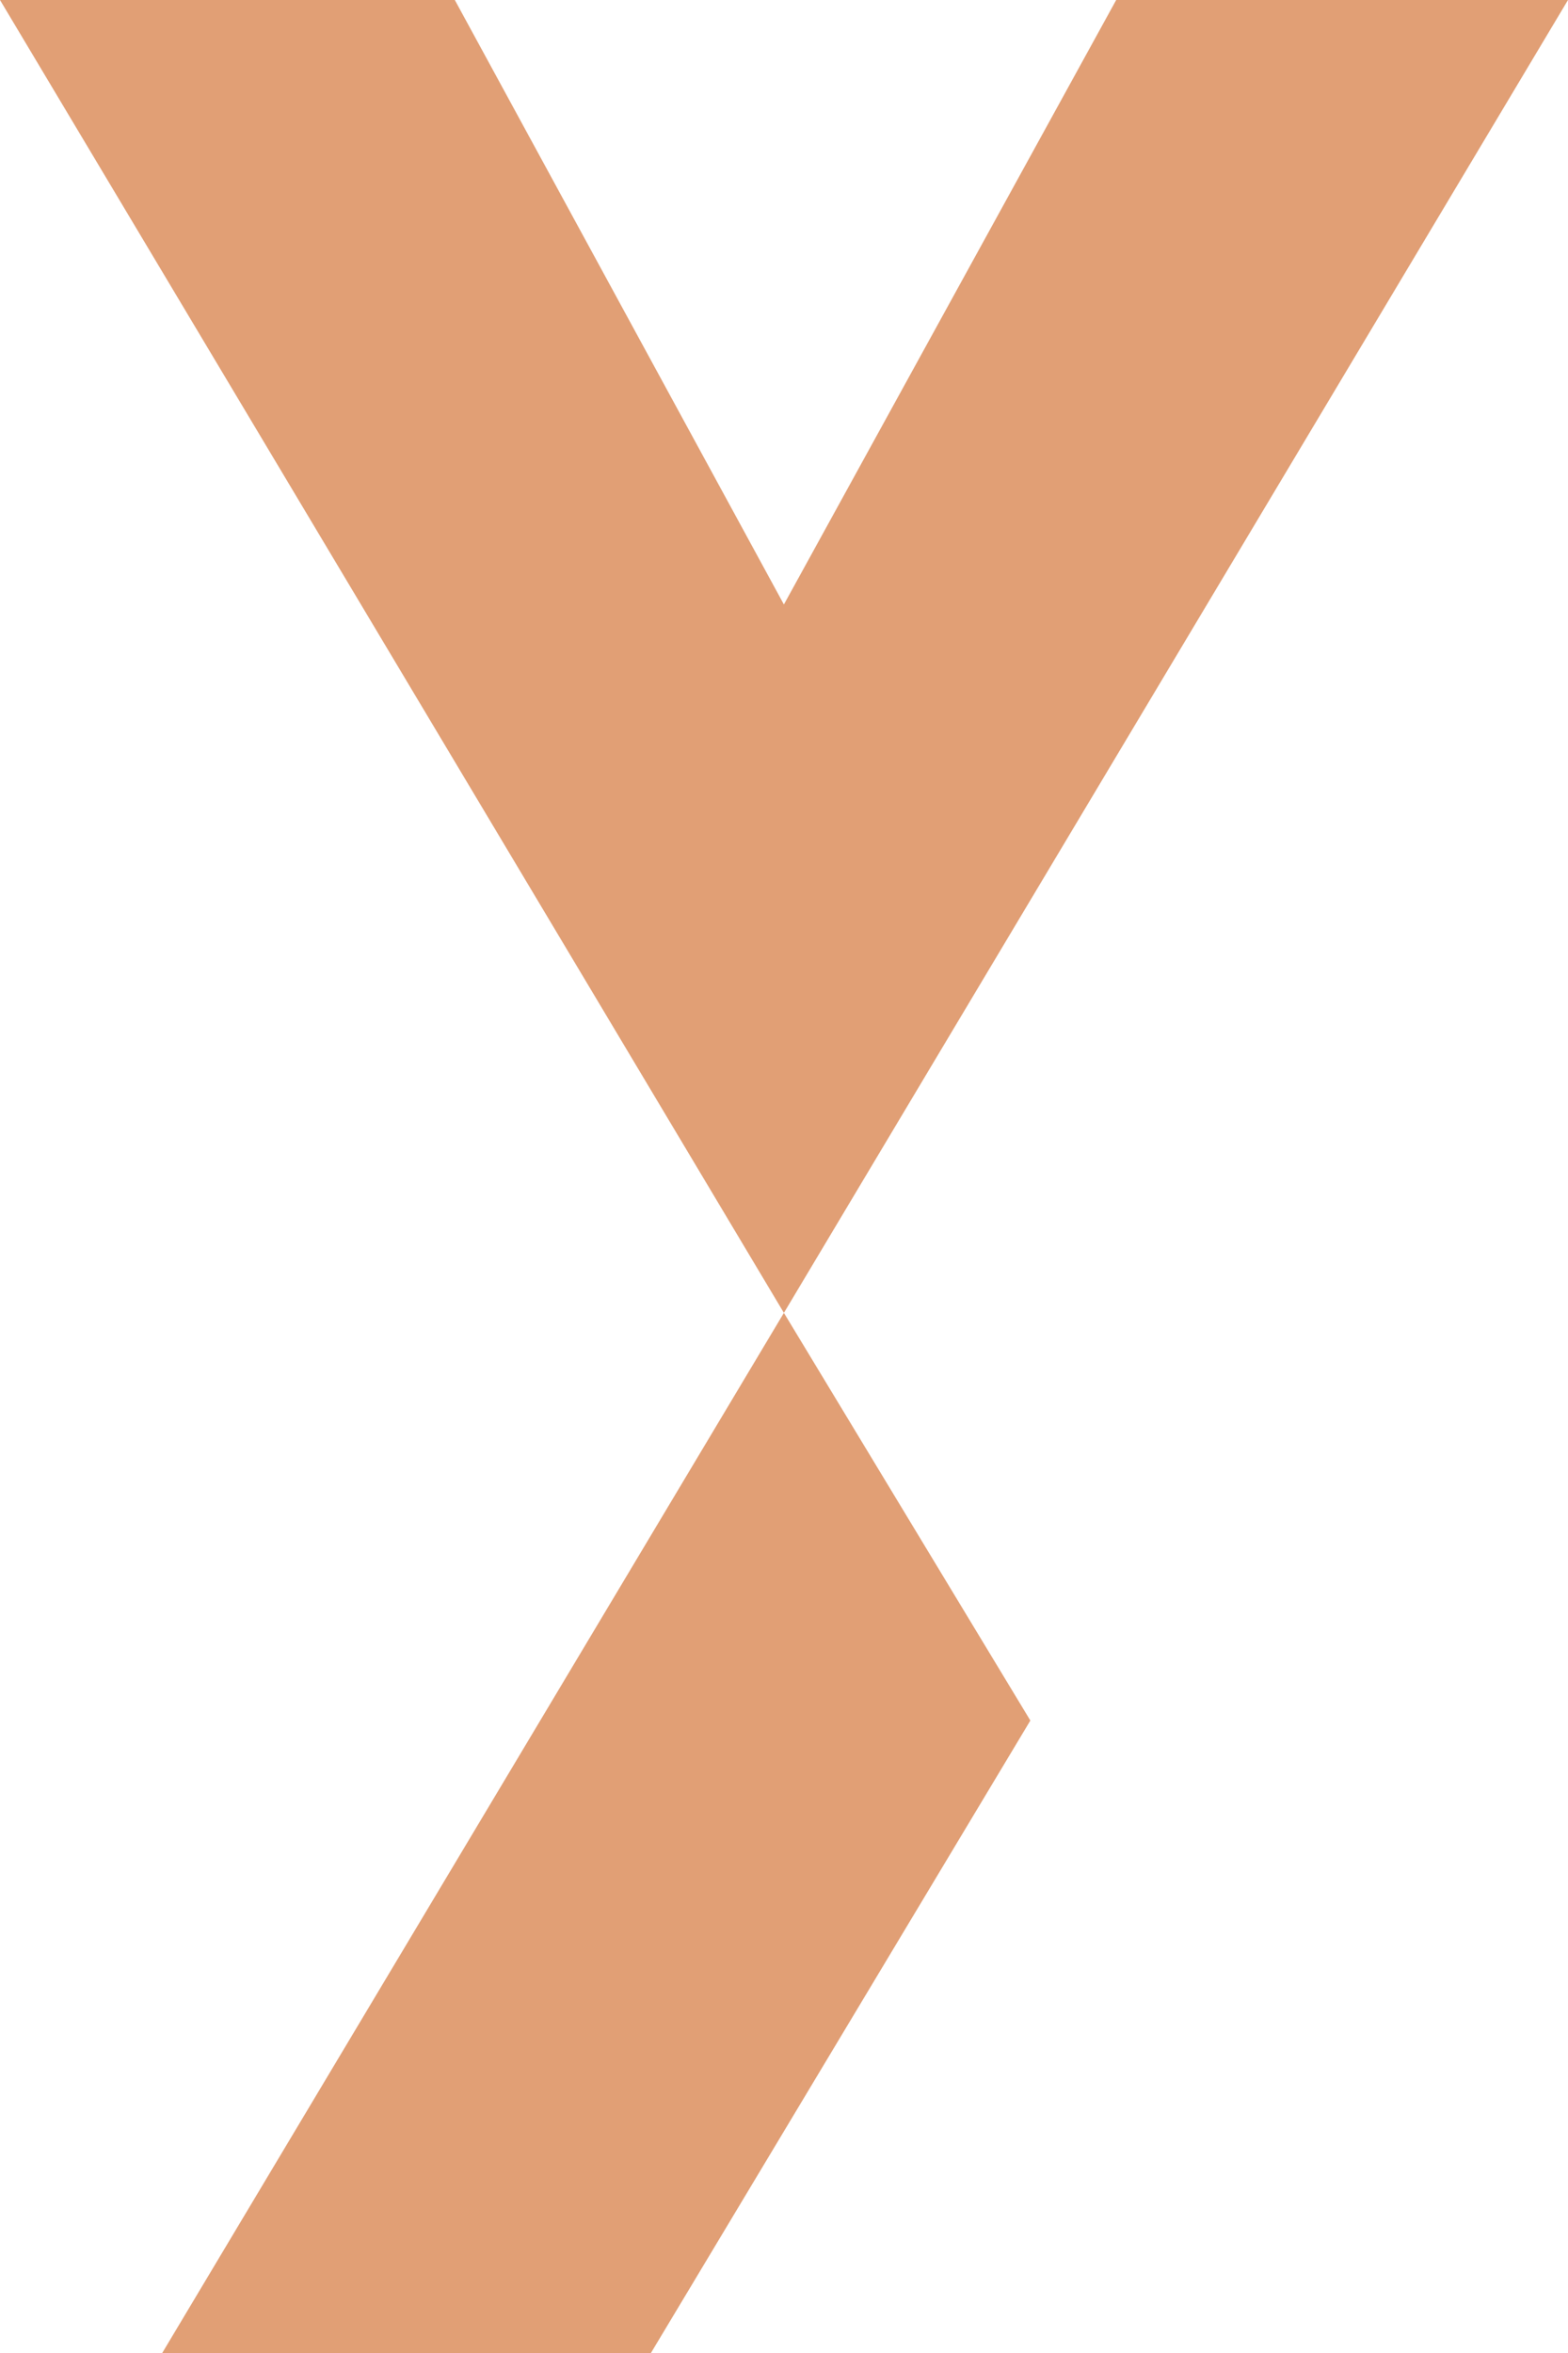
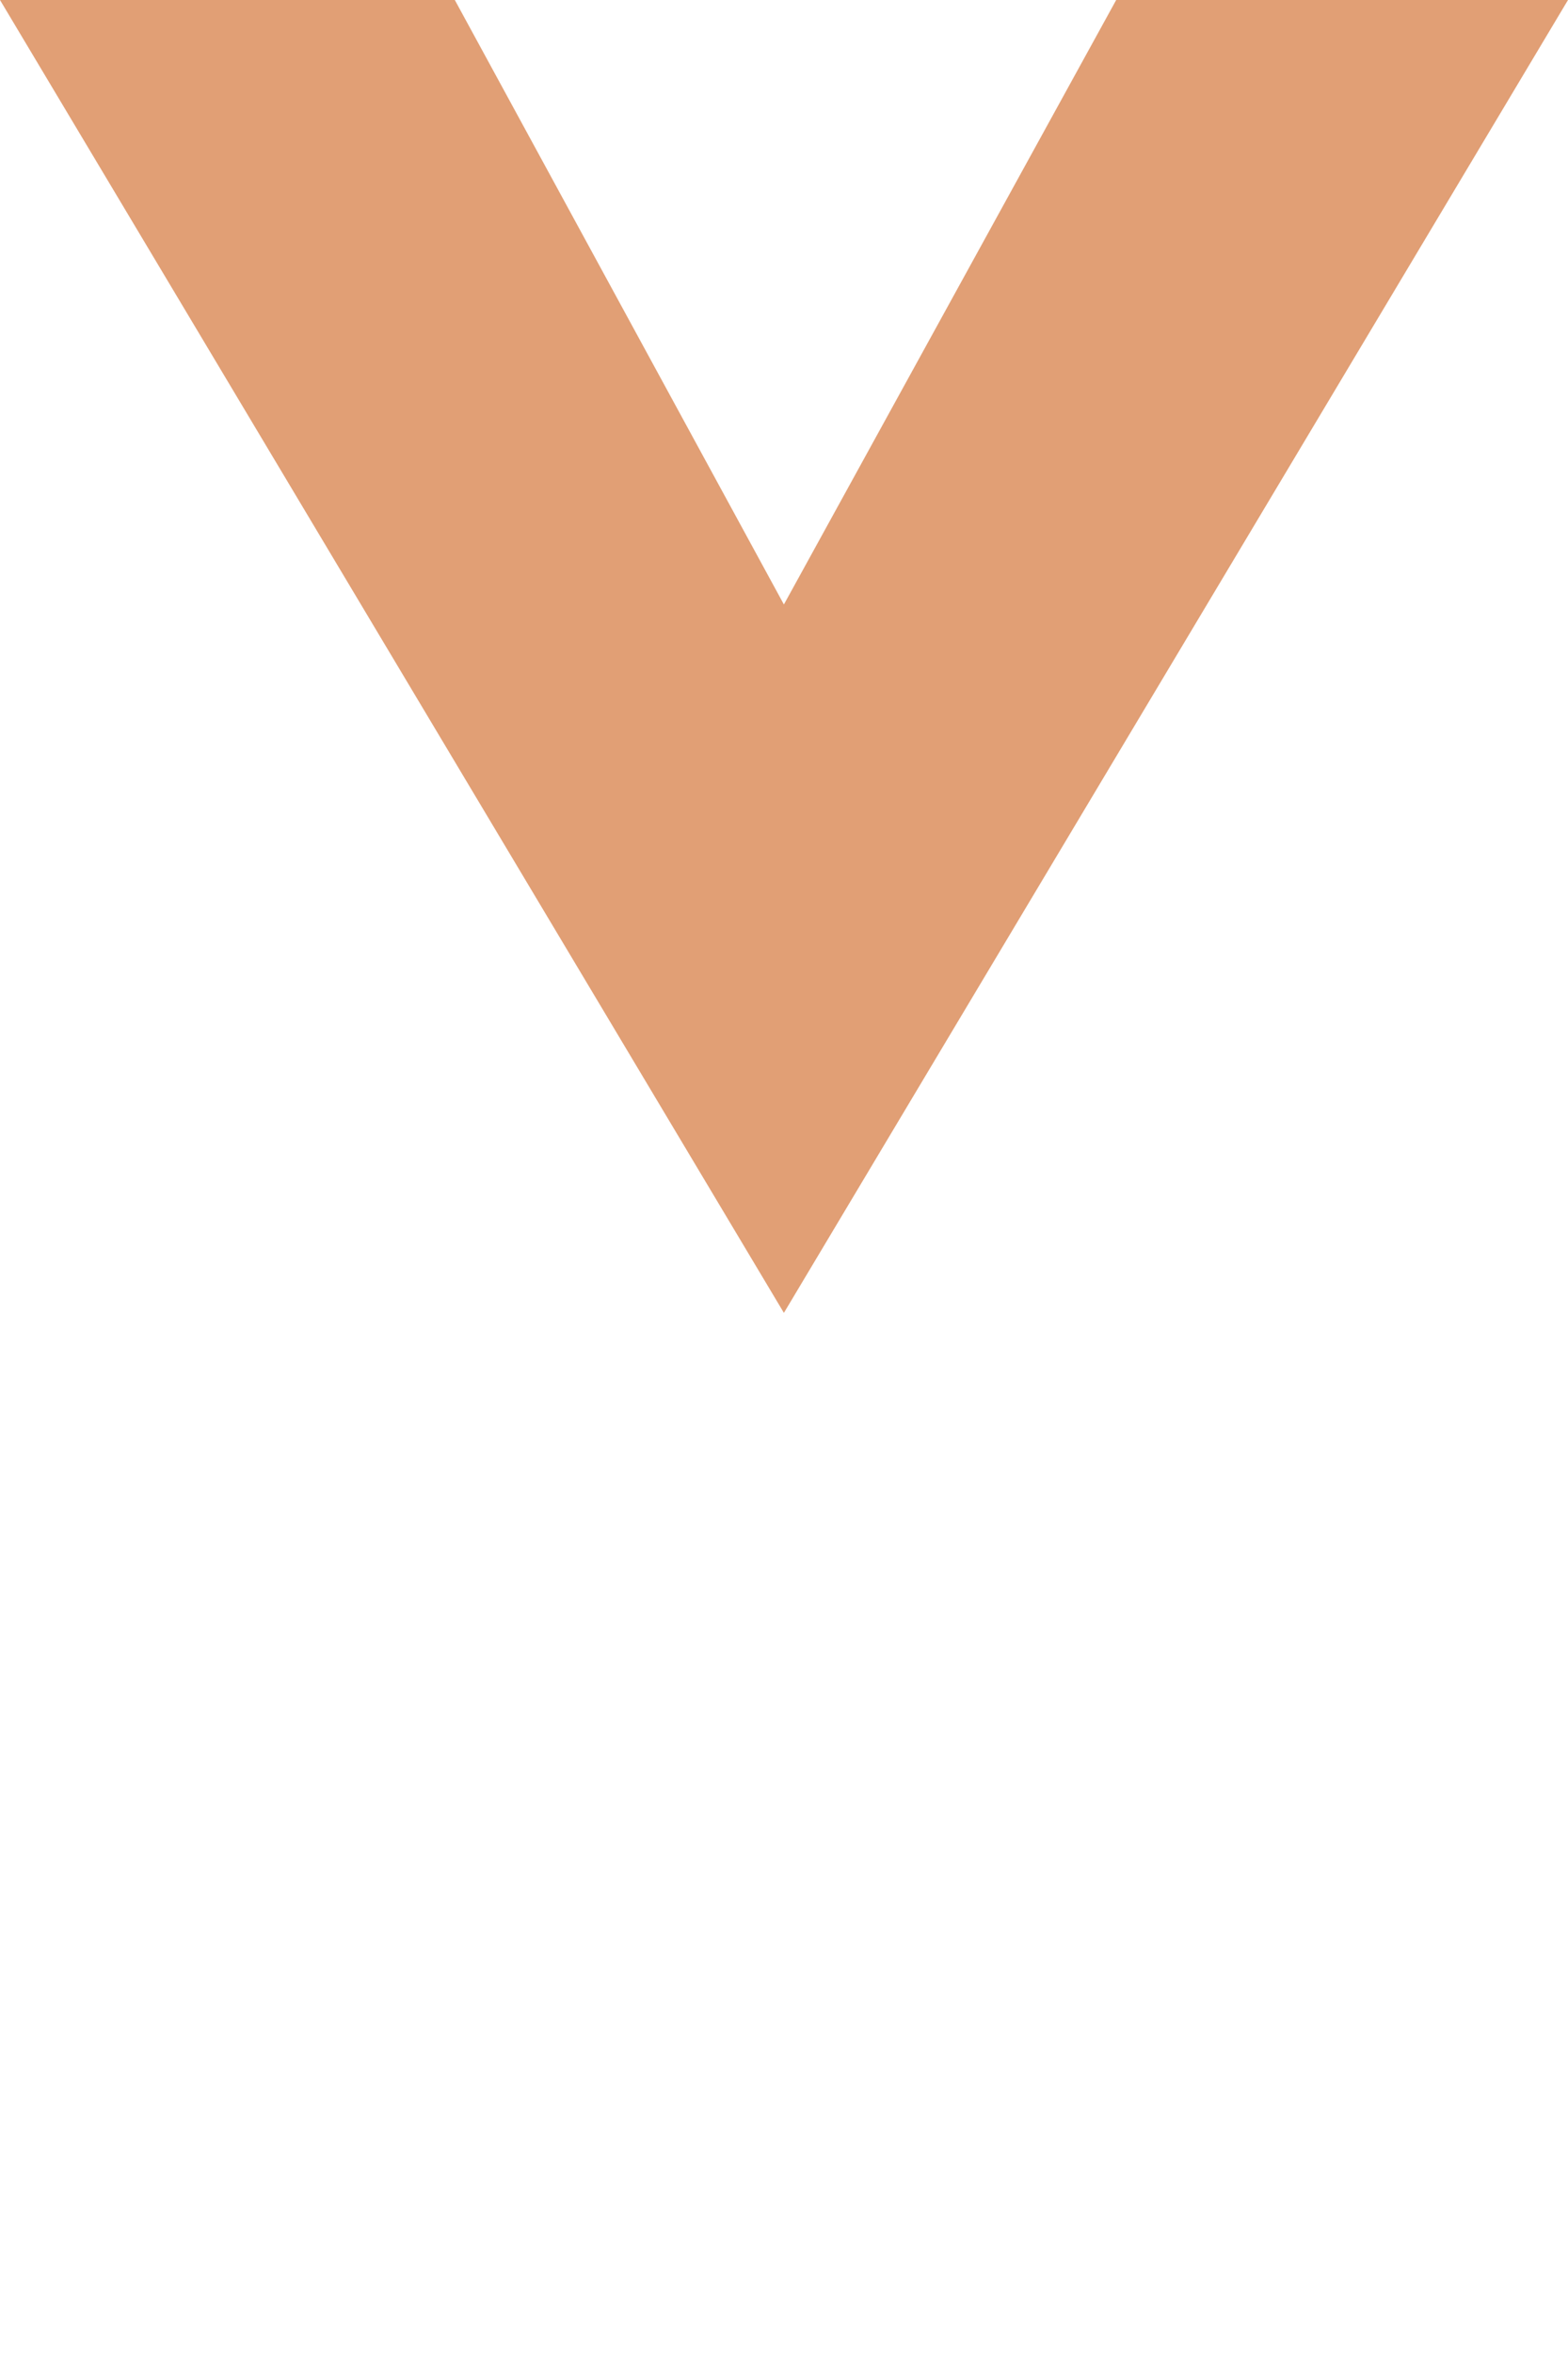
<svg xmlns="http://www.w3.org/2000/svg" id="Laag_1" data-name="Laag 1" viewBox="0 0 78.19 117.3">
  <defs>
    <style>      .cls-1 {        fill: #e19f75;      }    </style>
  </defs>
  <polyline class="cls-1" points="39.09 65.44 0 0 22.68 0 39.09 30.13 55.66 0 78.19 0" />
-   <polygon class="cls-1" points="32.45 117.3 51.38 85.76 39.09 65.44 8.08 117.3 32.45 117.3" />
</svg>